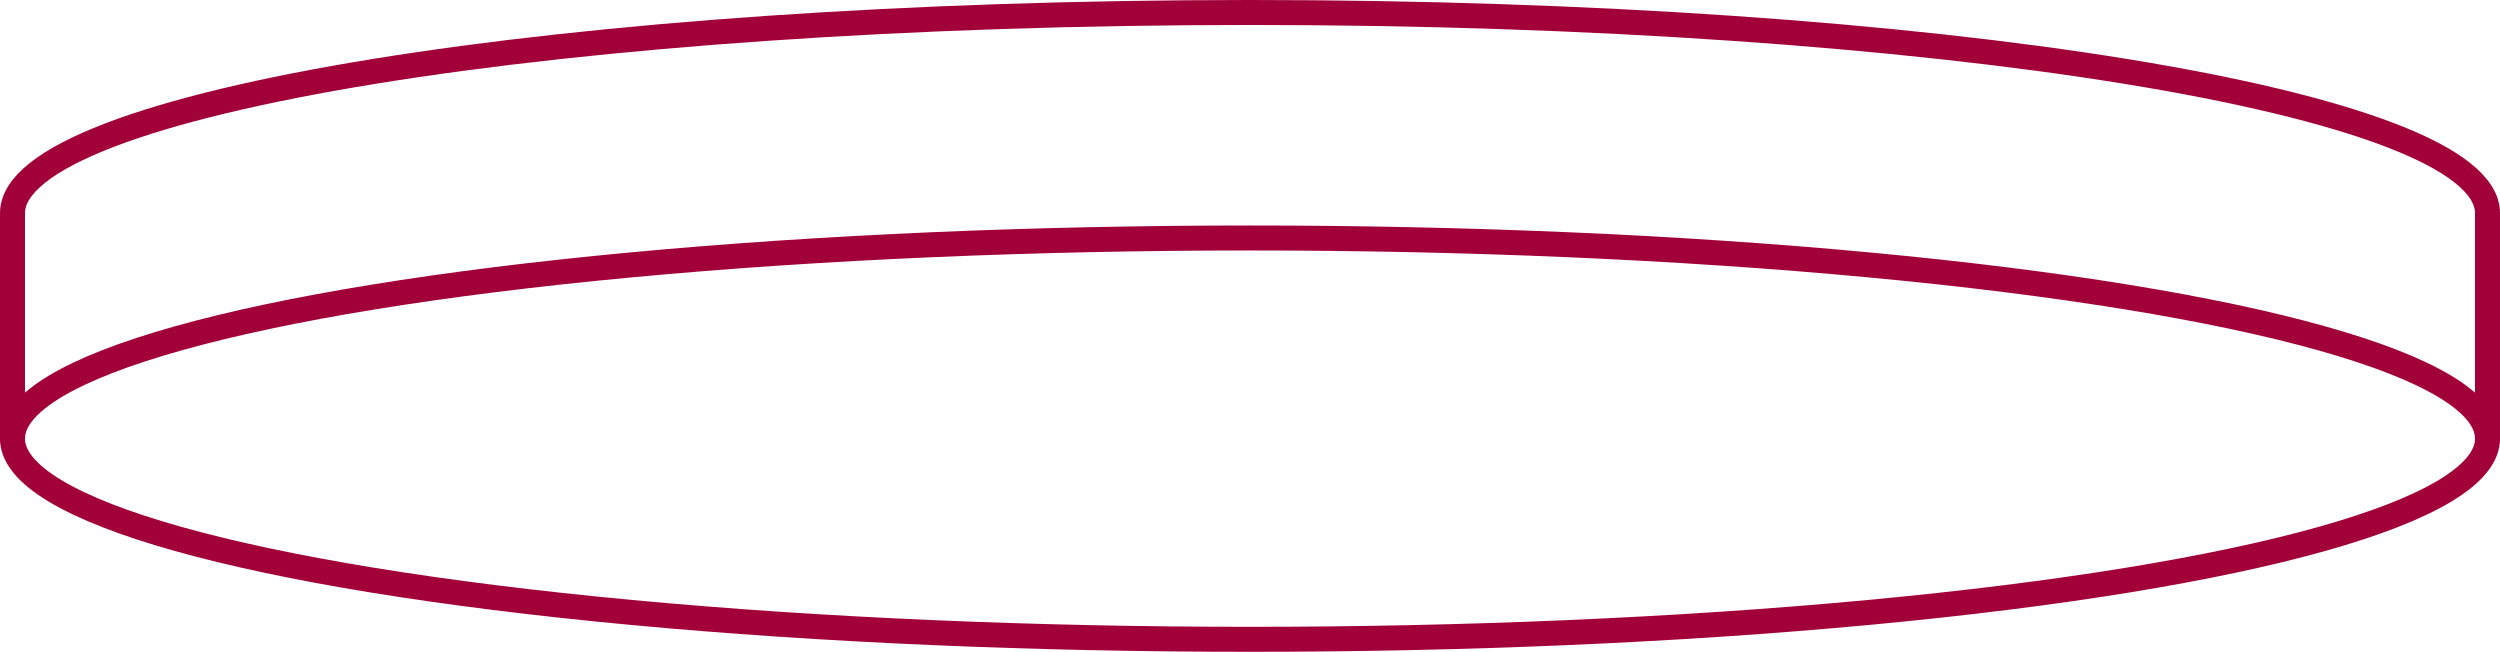
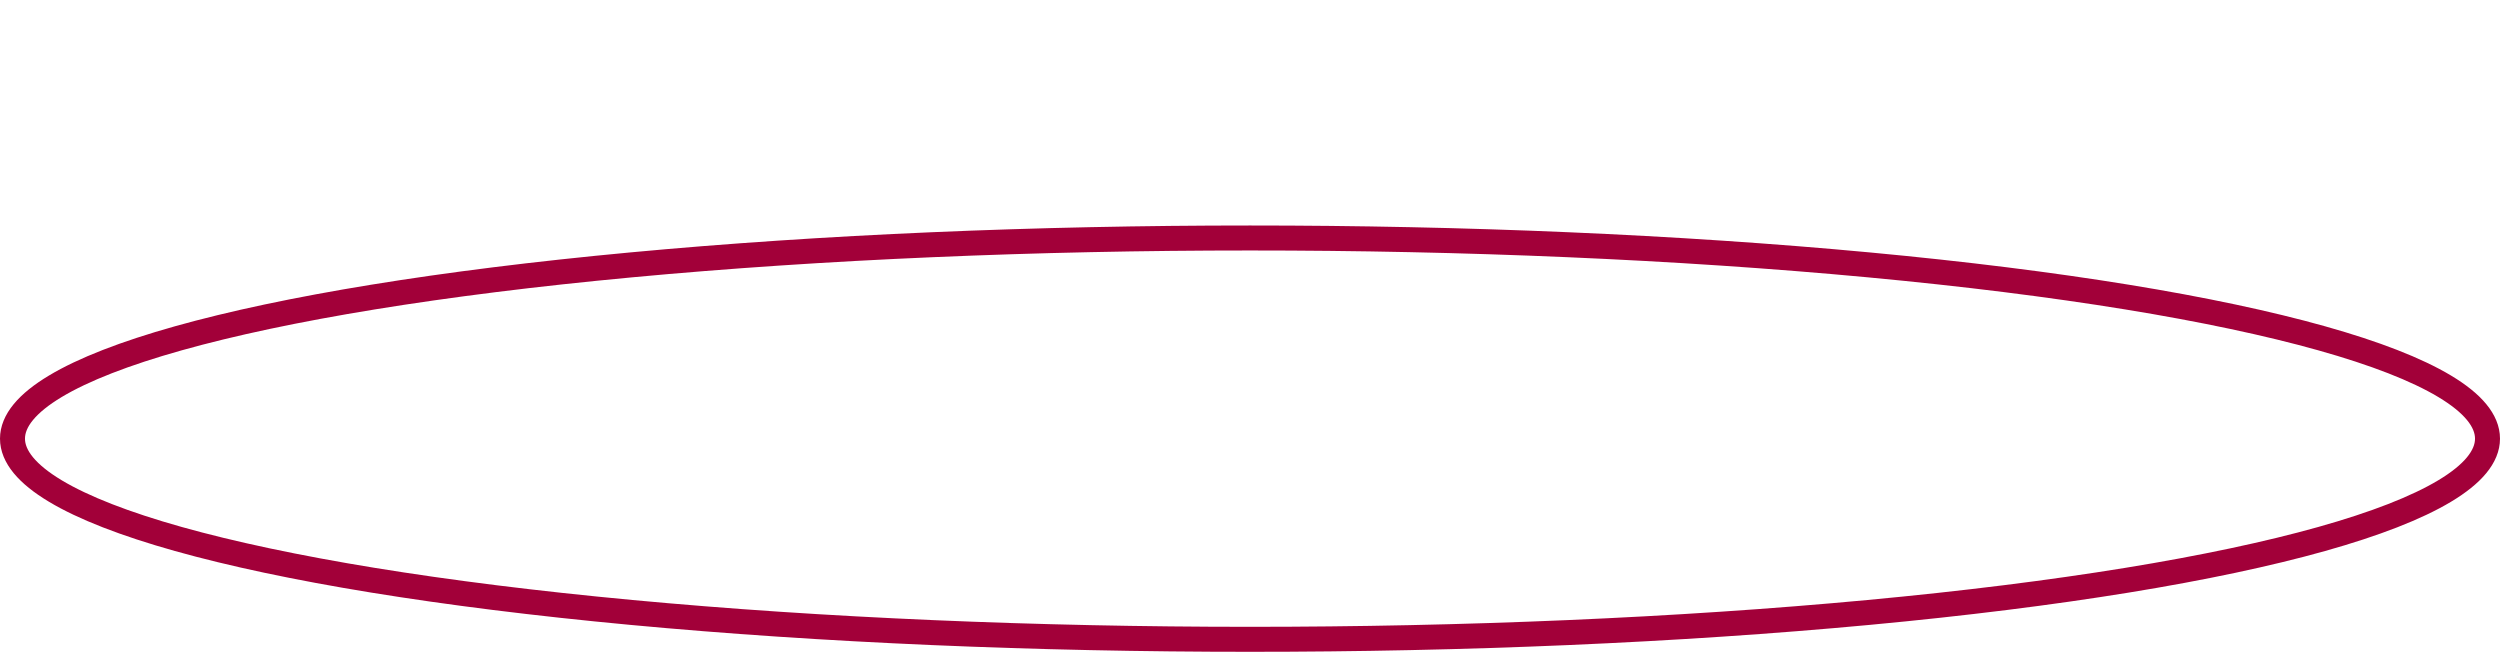
<svg xmlns="http://www.w3.org/2000/svg" width="100.068" height="26.09" viewBox="0 0 100.068 26.09">
  <g id="ceiling_light" transform="translate(-312.019 -106.728)">
    <ellipse id="楕円形_8" data-name="楕円形 8" cx="49.534" cy="8.032" rx="49.534" ry="8.032" transform="translate(312.519 116.254)" fill="none" stroke="#a20039" stroke-linecap="round" stroke-linejoin="round" stroke-width="1" />
-     <path id="パス_320" data-name="パス 320" d="M312.519,124.286V115.26c0-4.436,22.177-8.032,49.534-8.032s49.534,3.6,49.534,8.032v9.026" fill="none" stroke="#a20039" stroke-linecap="round" stroke-linejoin="round" stroke-width="1" />
  </g>
</svg>